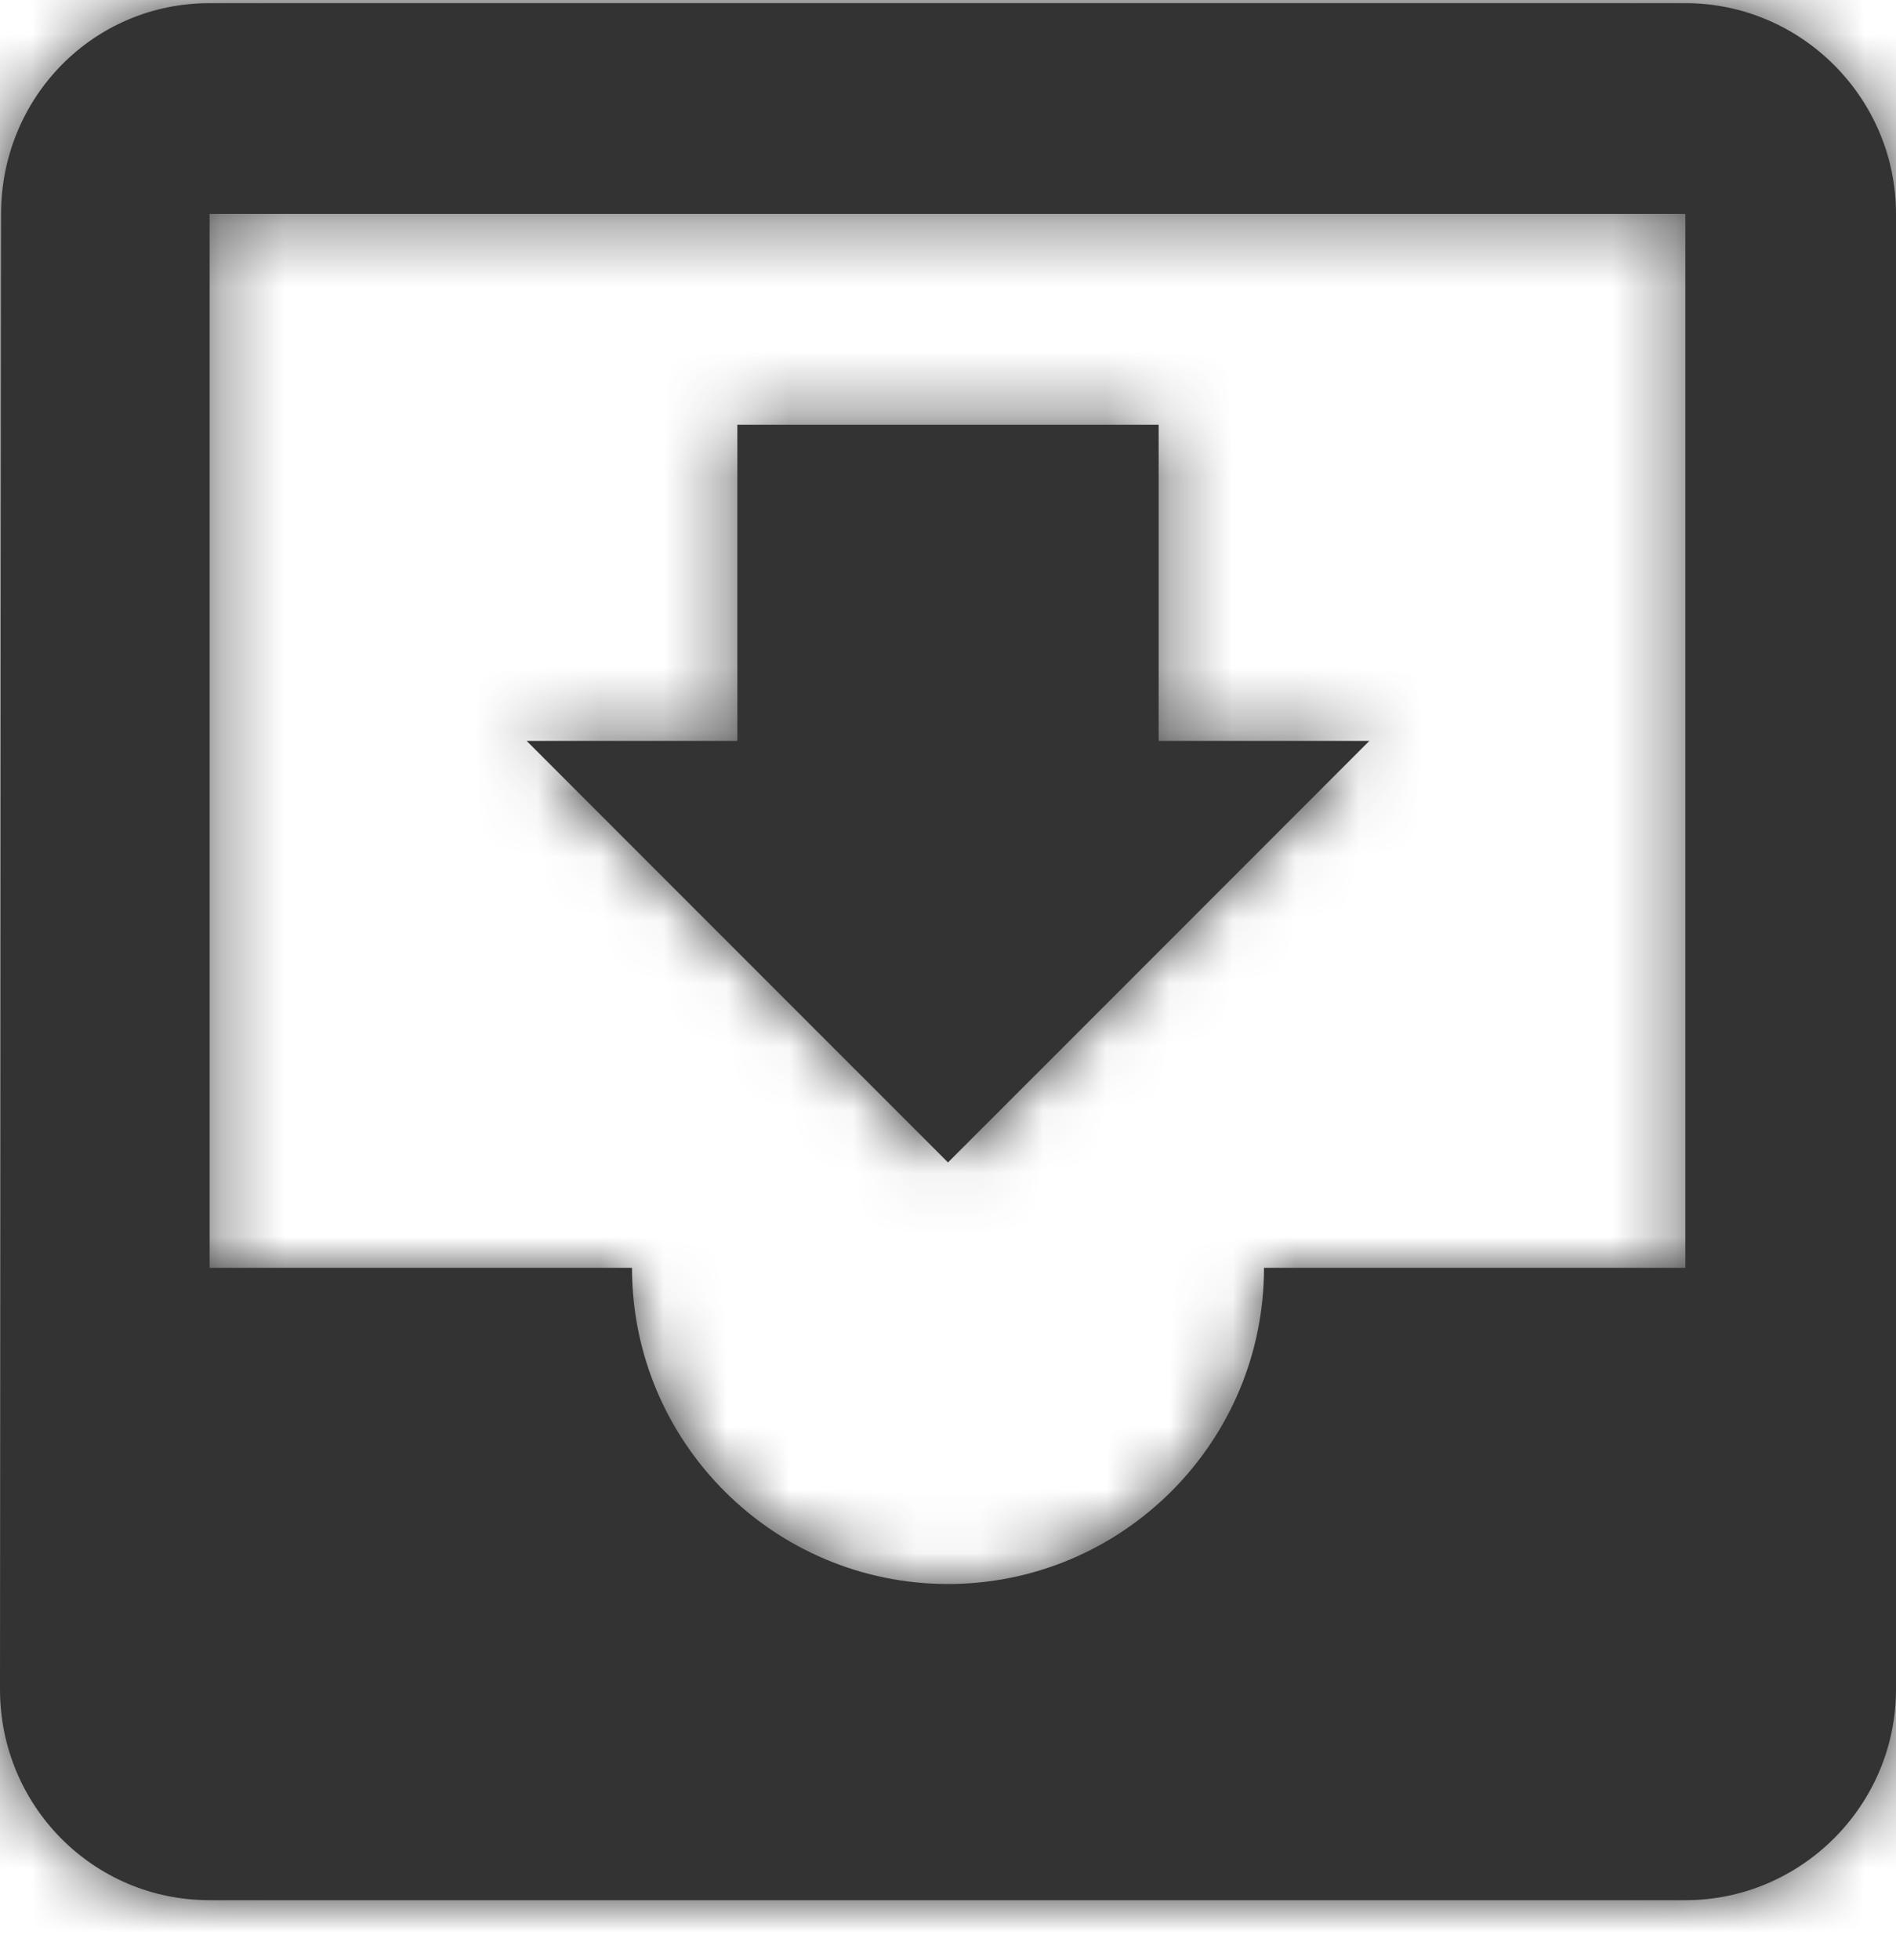
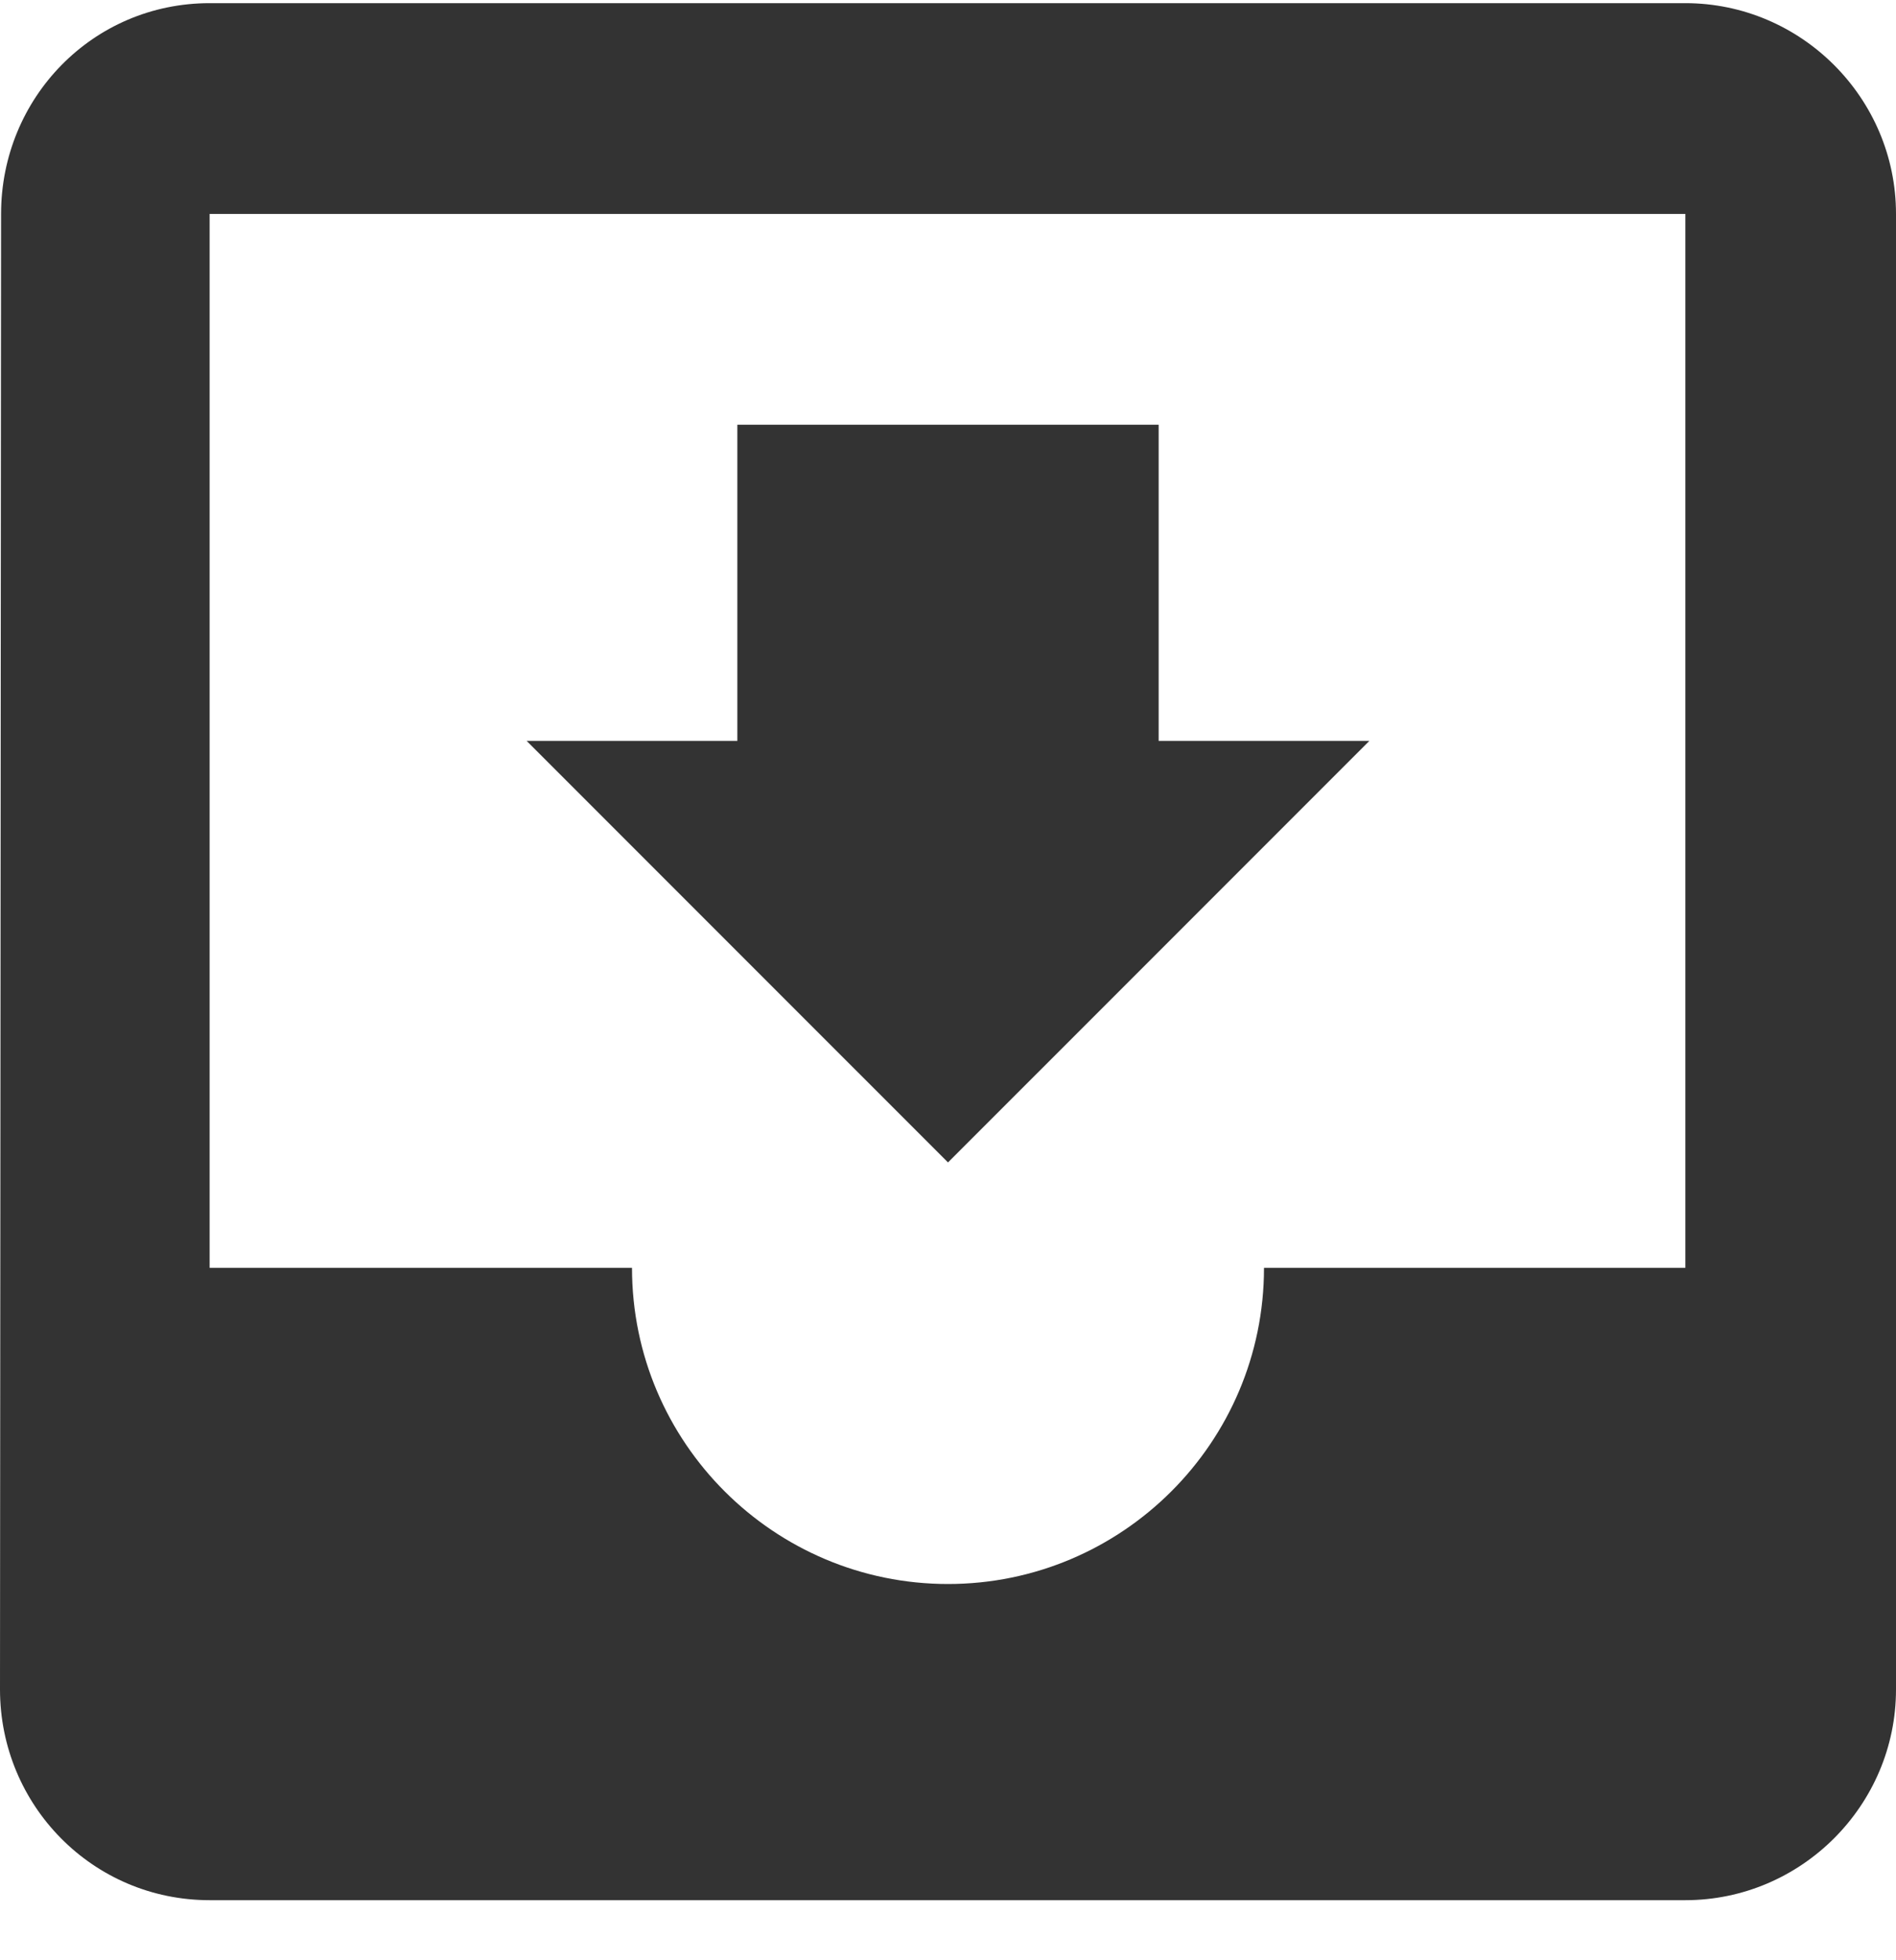
<svg xmlns="http://www.w3.org/2000/svg" xmlns:xlink="http://www.w3.org/1999/xlink" width="30px" height="31px" viewBox="0 0 30 31" version="1.1">
  <title>12466A93-2919-4665-87FE-934092887977</title>
  <desc>Created with sketchtool.</desc>
  <defs>
    <path d="M31.667,5 L8.317,5 C6.467,5 5.017,6.5 5.017,8.333 L5,31.667 C5,33.5 6.467,35 8.317,35 L31.667,35 C33.5,35 35,33.5 35,31.667 L35,8.333 C35,6.5 33.5,5 31.667,5 Z M31.667,25 L25,25 C25,27.767 22.75,30 20,30 C17.25,30 15,27.767 15,25 L8.317,25 L8.317,8.333 L31.667,8.333 L31.667,25 Z M26.667,16.667 L23.333,16.667 L23.333,11.667 L16.667,11.667 L16.667,16.667 L13.333,16.667 L20,23.333 L26.667,16.667 Z" id="path-1" />
  </defs>
  <g id="DesignStyleGuide" stroke="none" stroke-width="1" fill="none" fill-rule="evenodd">
    <g id="DSG03" transform="translate(-65, -1604)">
      <g id="Blocks" transform="translate(34, 343)">
        <g id="03-Icons">
          <g id="Bubble-Icon" transform="translate(0, 0.05)">
            <g id="Set4" transform="translate(0, 924)">
              <g id="Stacked-Group" transform="translate(26, 76)">
                <g id="SERVICE">
                  <g id="Set-2">
                    <g id="icon" transform="translate(0, 256)">
                      <g id="icons/material/move_to_inbox">
                        <mask id="mask-2" fill="white">
                          <use xlink:href="#path-1" />
                        </mask>
                        <use id="Shape" fill="#333333" fill-rule="nonzero" xlink:href="#path-1" />
                        <g id="color/Black" mask="url(#mask-2)" fill="#333333" fill-rule="nonzero">
-                           <rect id="Rectangle" x="0" y="0" width="40" height="40" />
-                         </g>
+                           </g>
                      </g>
                    </g>
                  </g>
                </g>
              </g>
            </g>
          </g>
        </g>
      </g>
    </g>
  </g>
</svg>